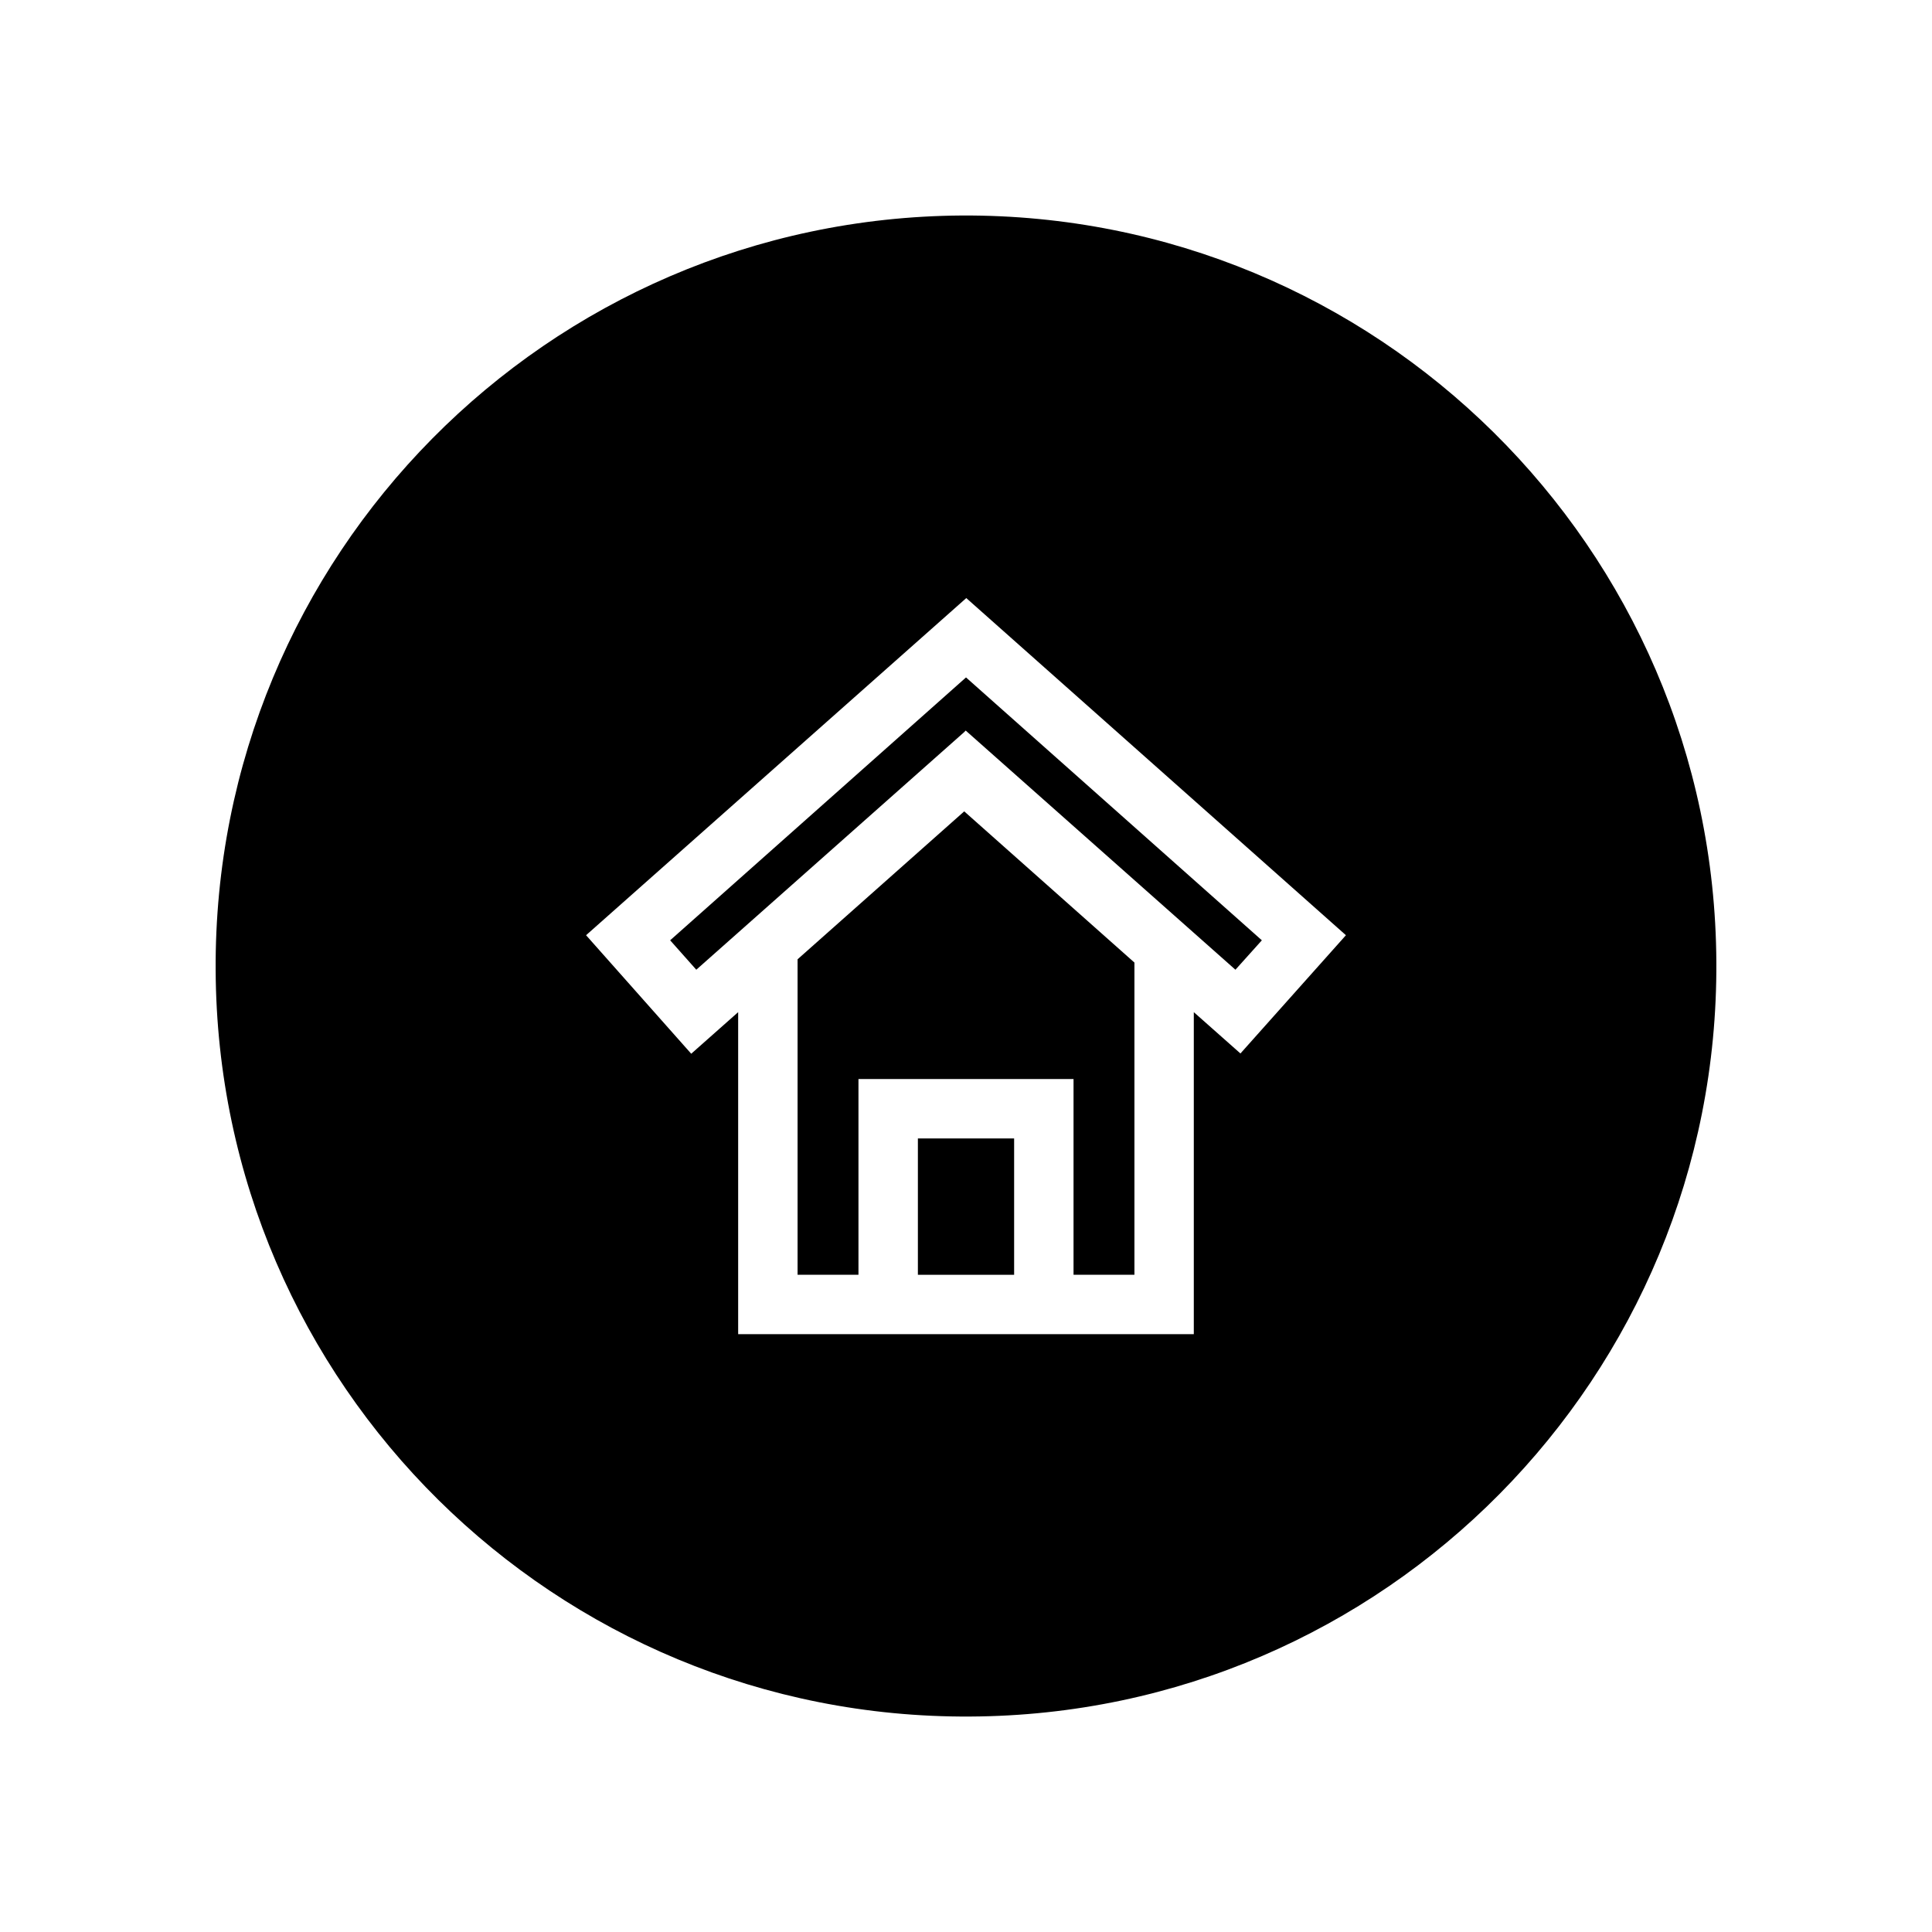
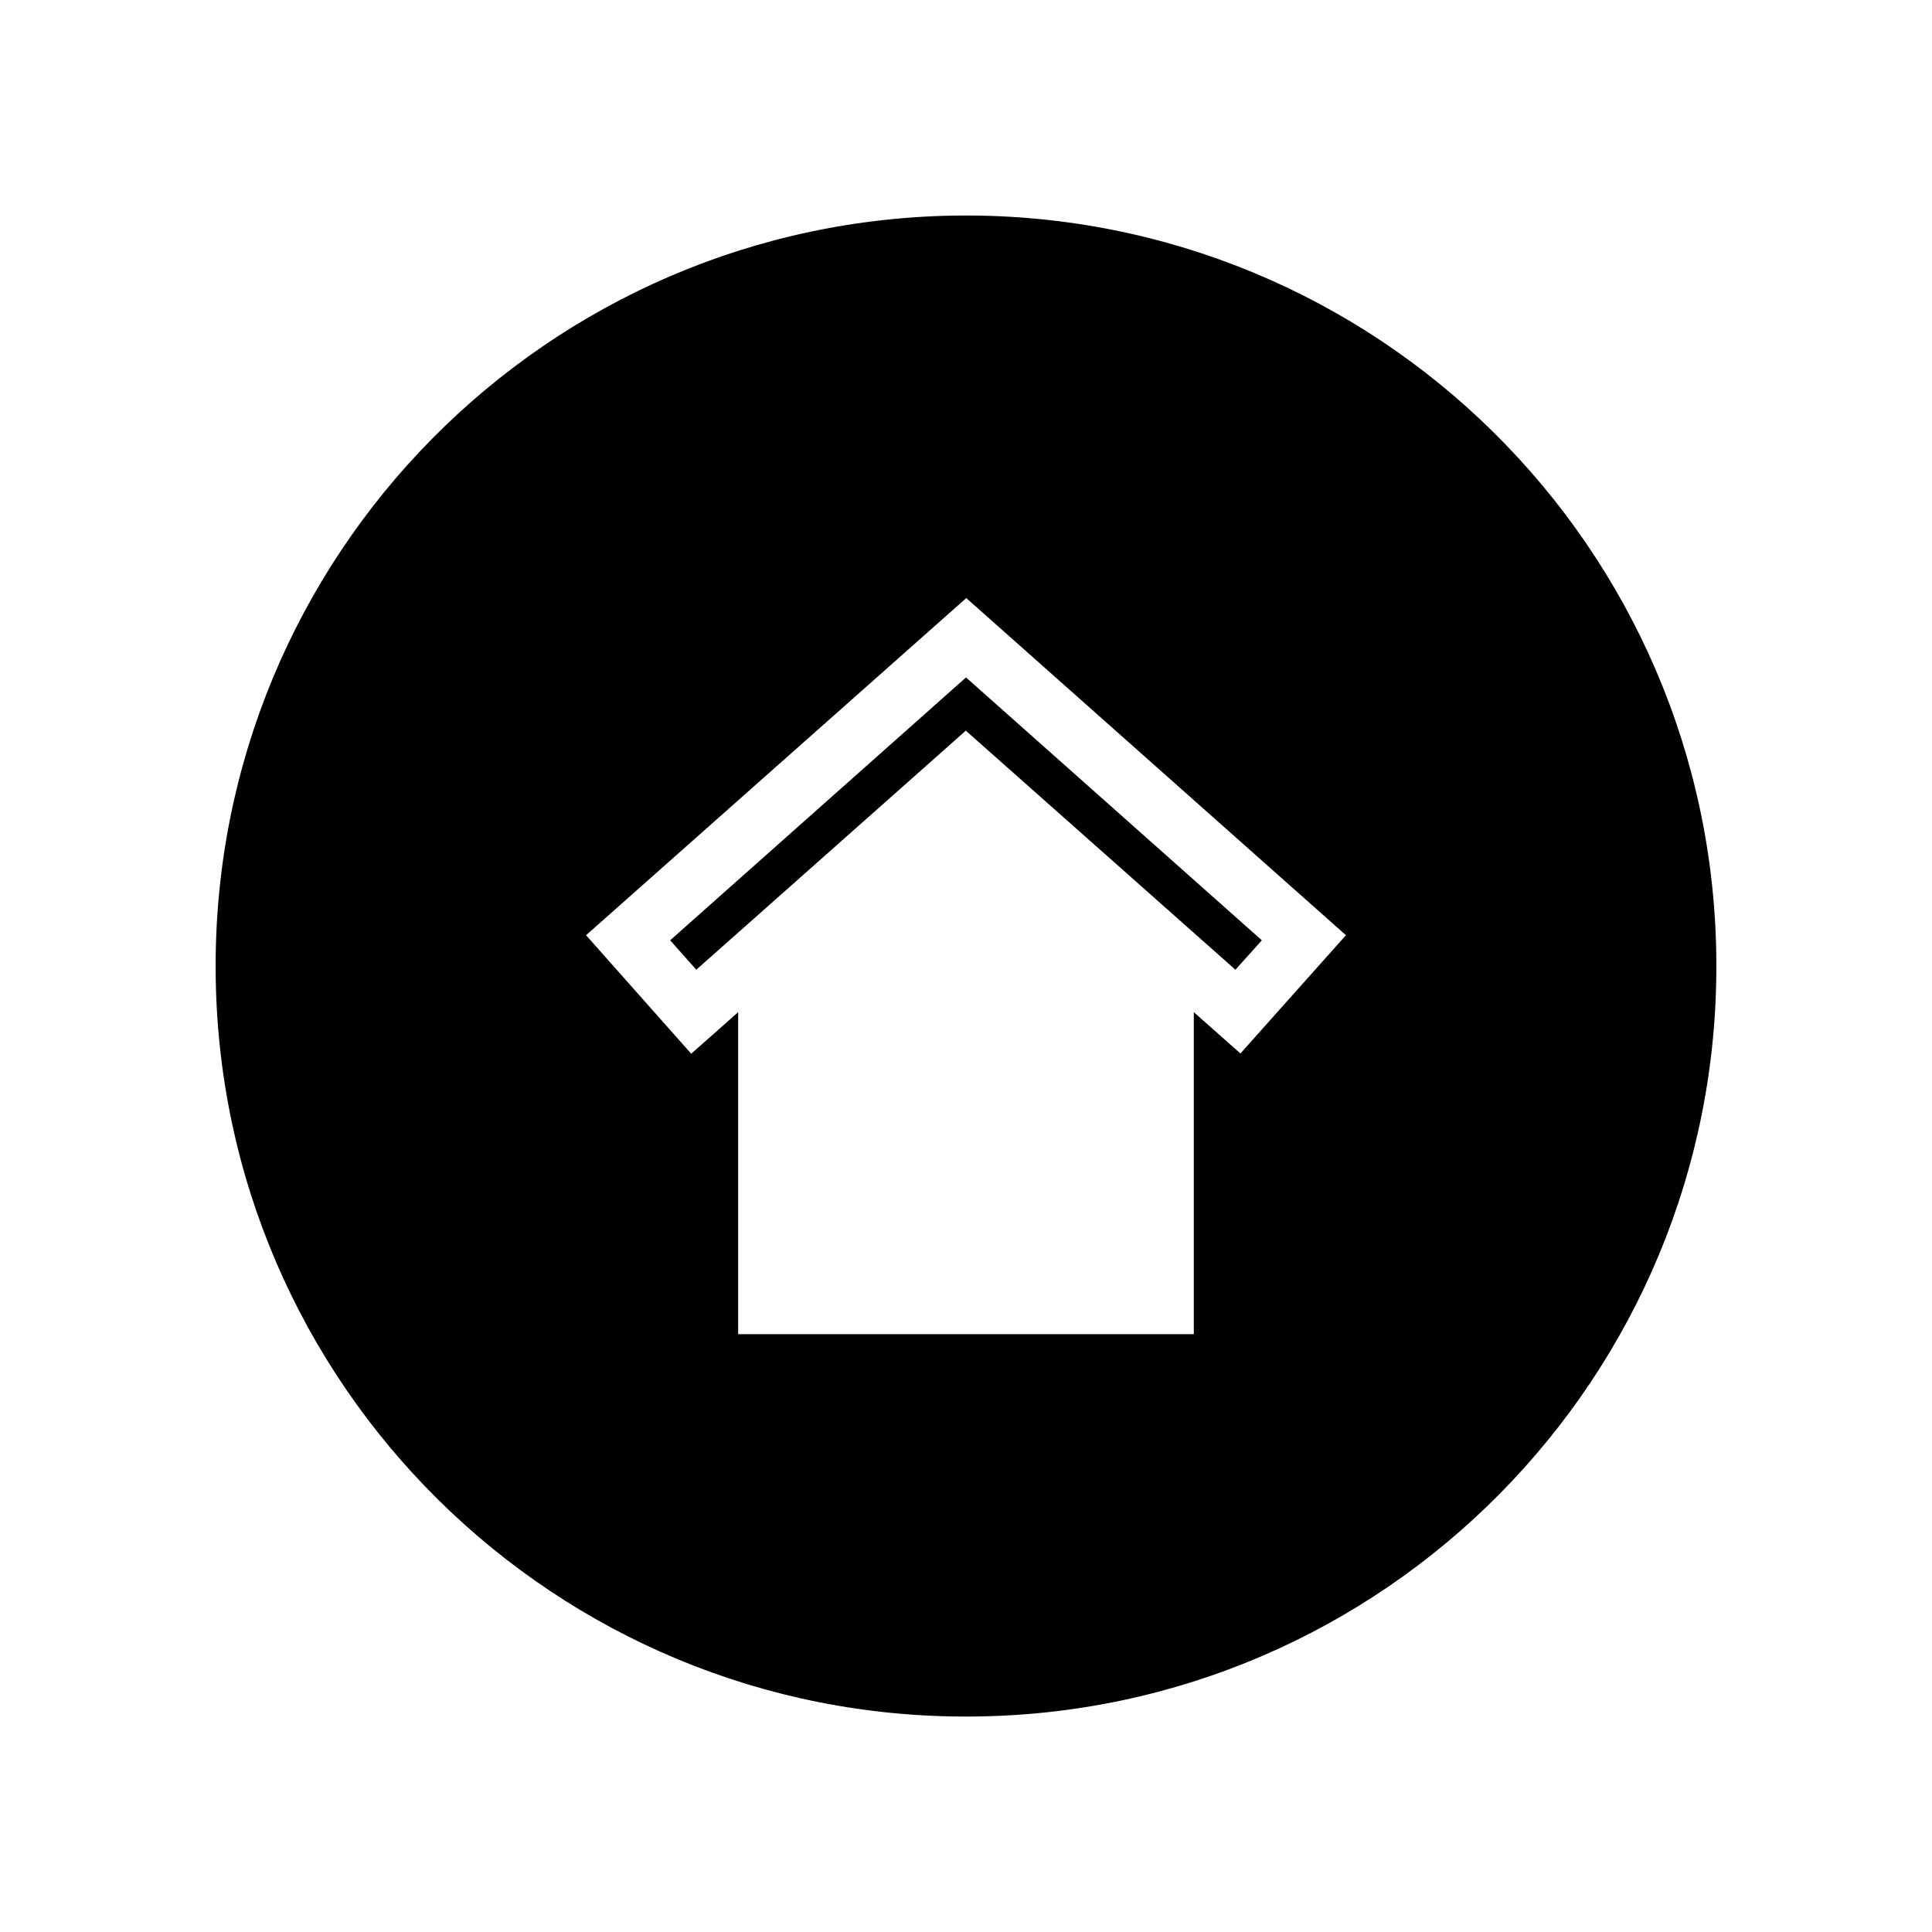
<svg xmlns="http://www.w3.org/2000/svg" fill="#000000" width="800px" height="800px" version="1.1" viewBox="144 144 512 512">
  <g>
-     <path d="m399.53 359.02 45.105 40.07v82.734h-16.137v-51.875h-56.996v51.875h-16.137v-83.602z" />
-     <path d="m387.25 445.7h25.504v36.133h-25.504z" />
    <path d="m399.53 338.01 0.391-0.402 71.48 63.379 7.004-7.797-78.402-69.664-78.406 69.664 6.926 7.797 11.102-9.844z" />
    <path d="m398.89 201.11c-109.89 0.707-198.38 90.219-197.74 200.04 0.551 109.89 90.133 198.38 199.95 197.75 109.89-0.551 198.38-90.141 197.75-199.95-0.555-109.91-90.137-198.39-199.95-197.84zm73.84 222.07-12.359-10.949v85.332h-120.75v-85.332l-12.438 11.02-27.867-31.41 100.76-89.348 100.61 89.348z" />
  </g>
</svg>